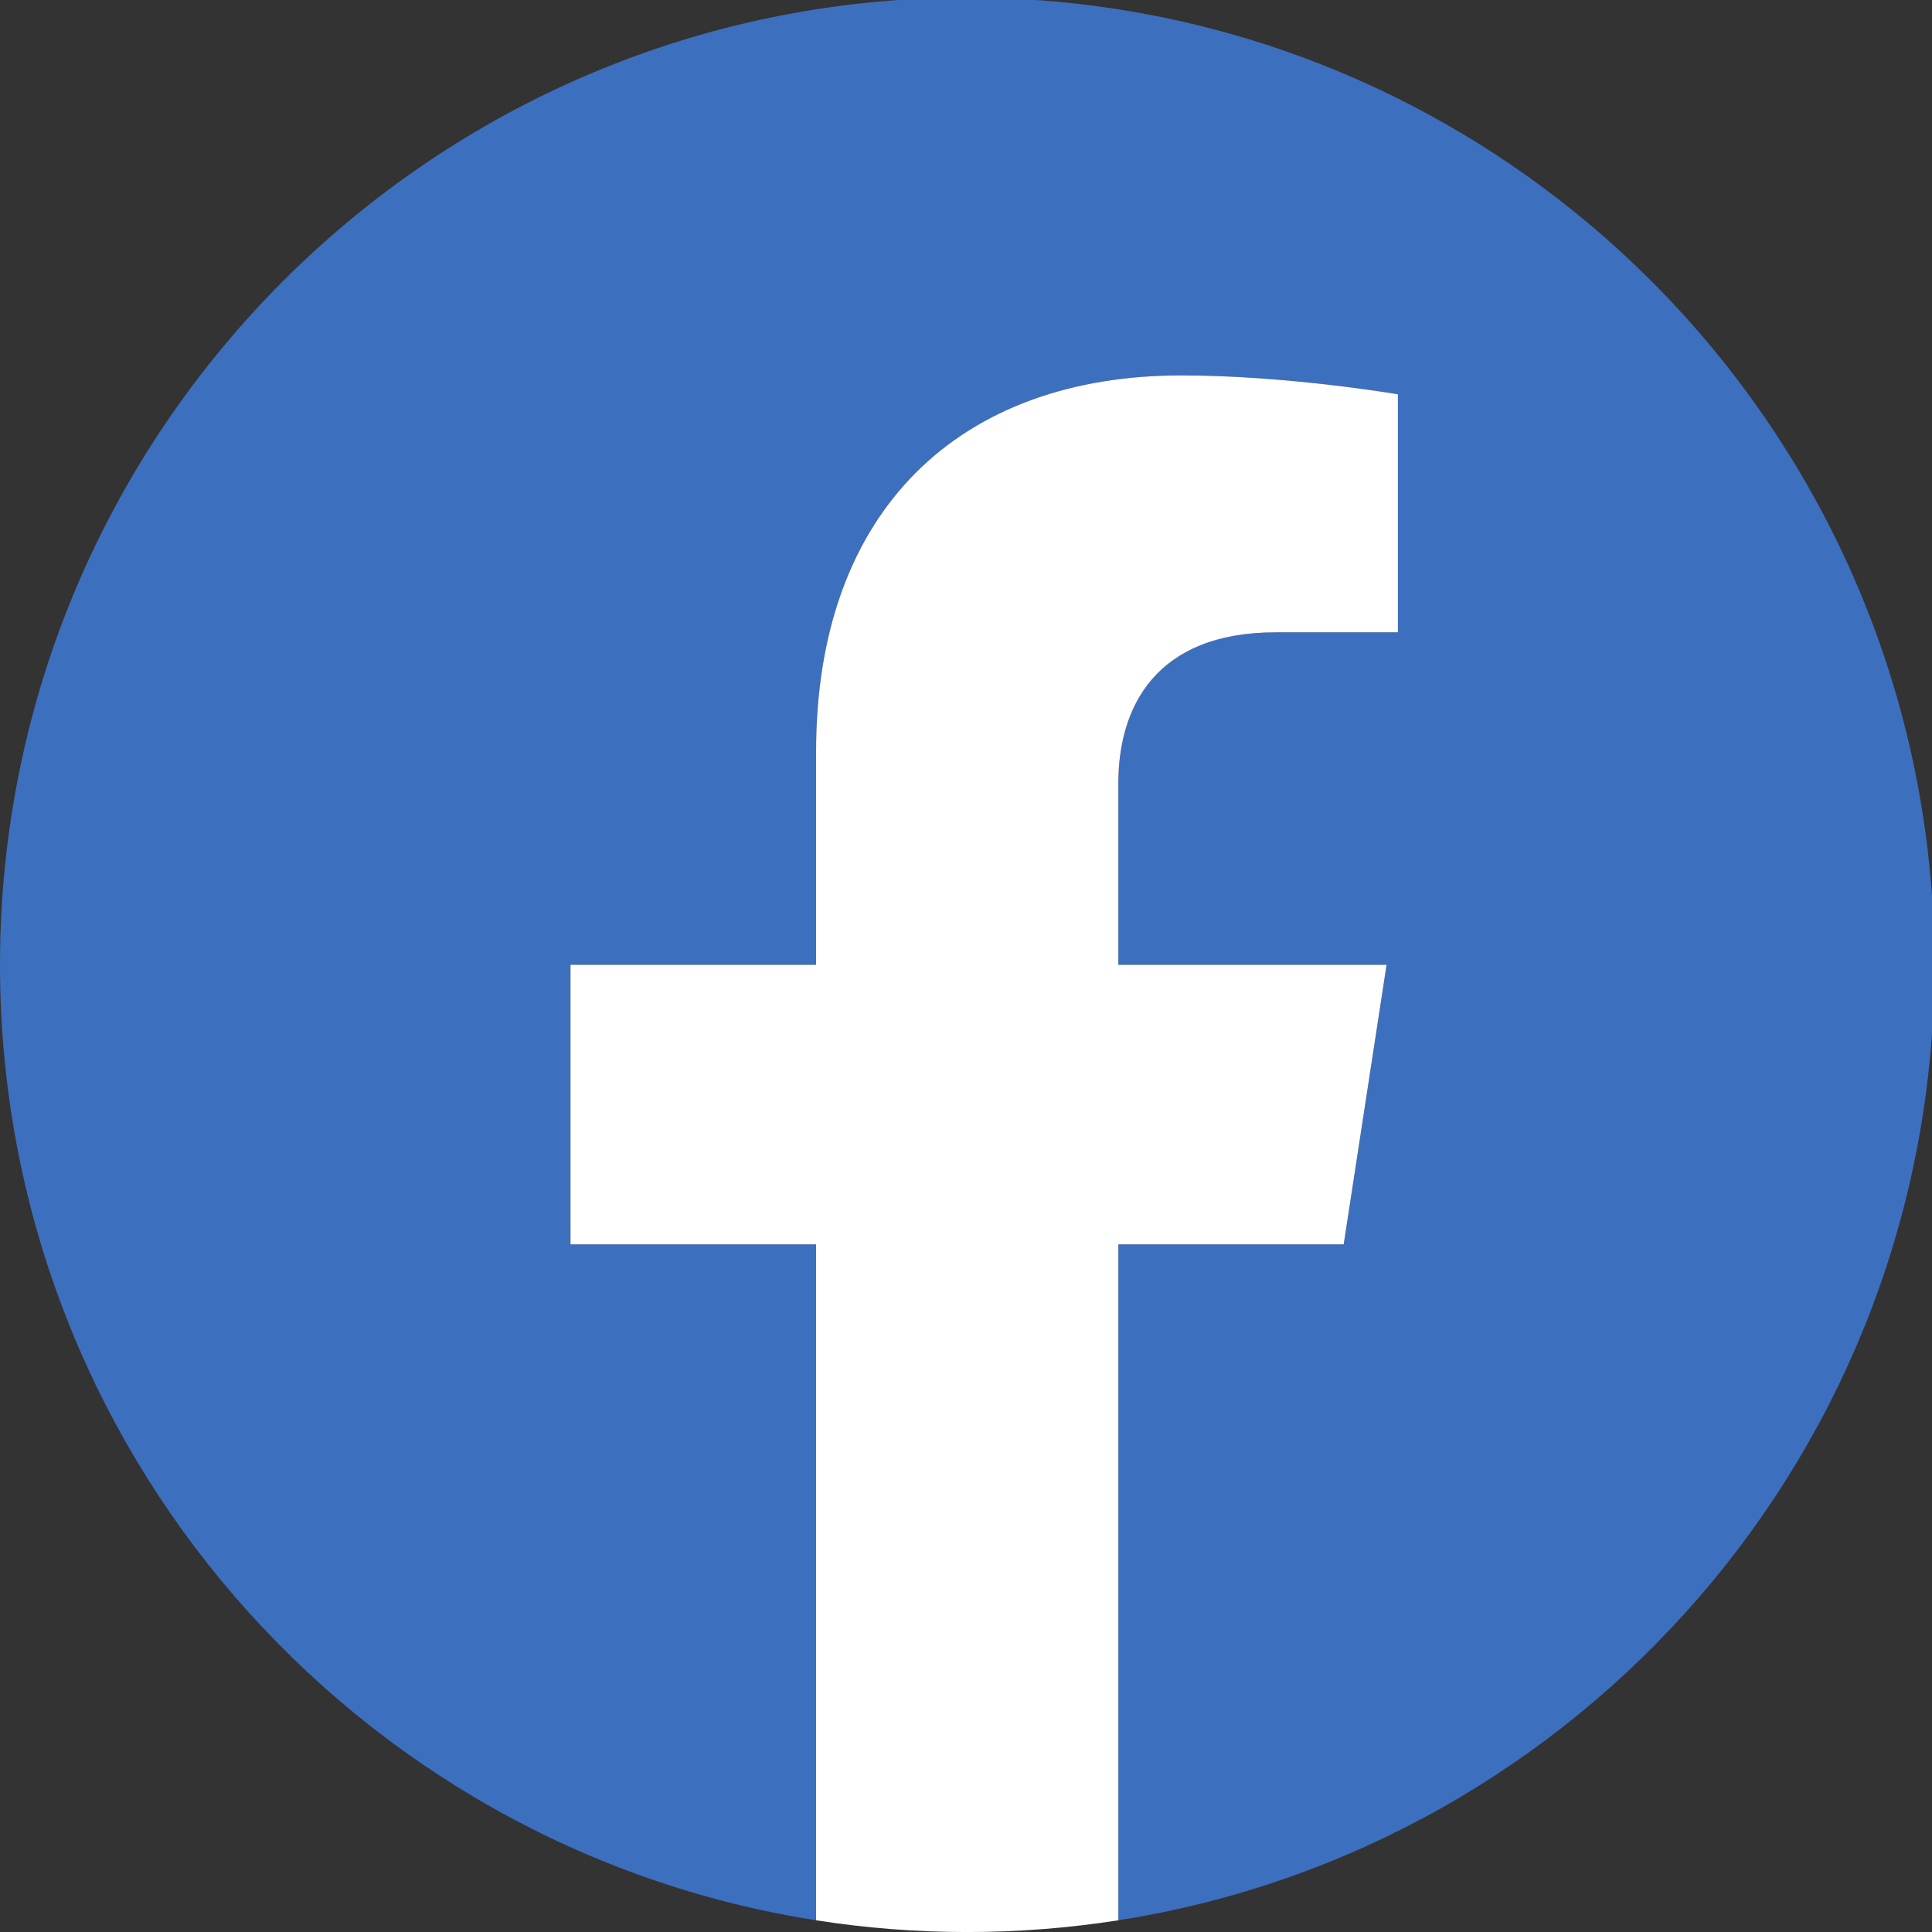
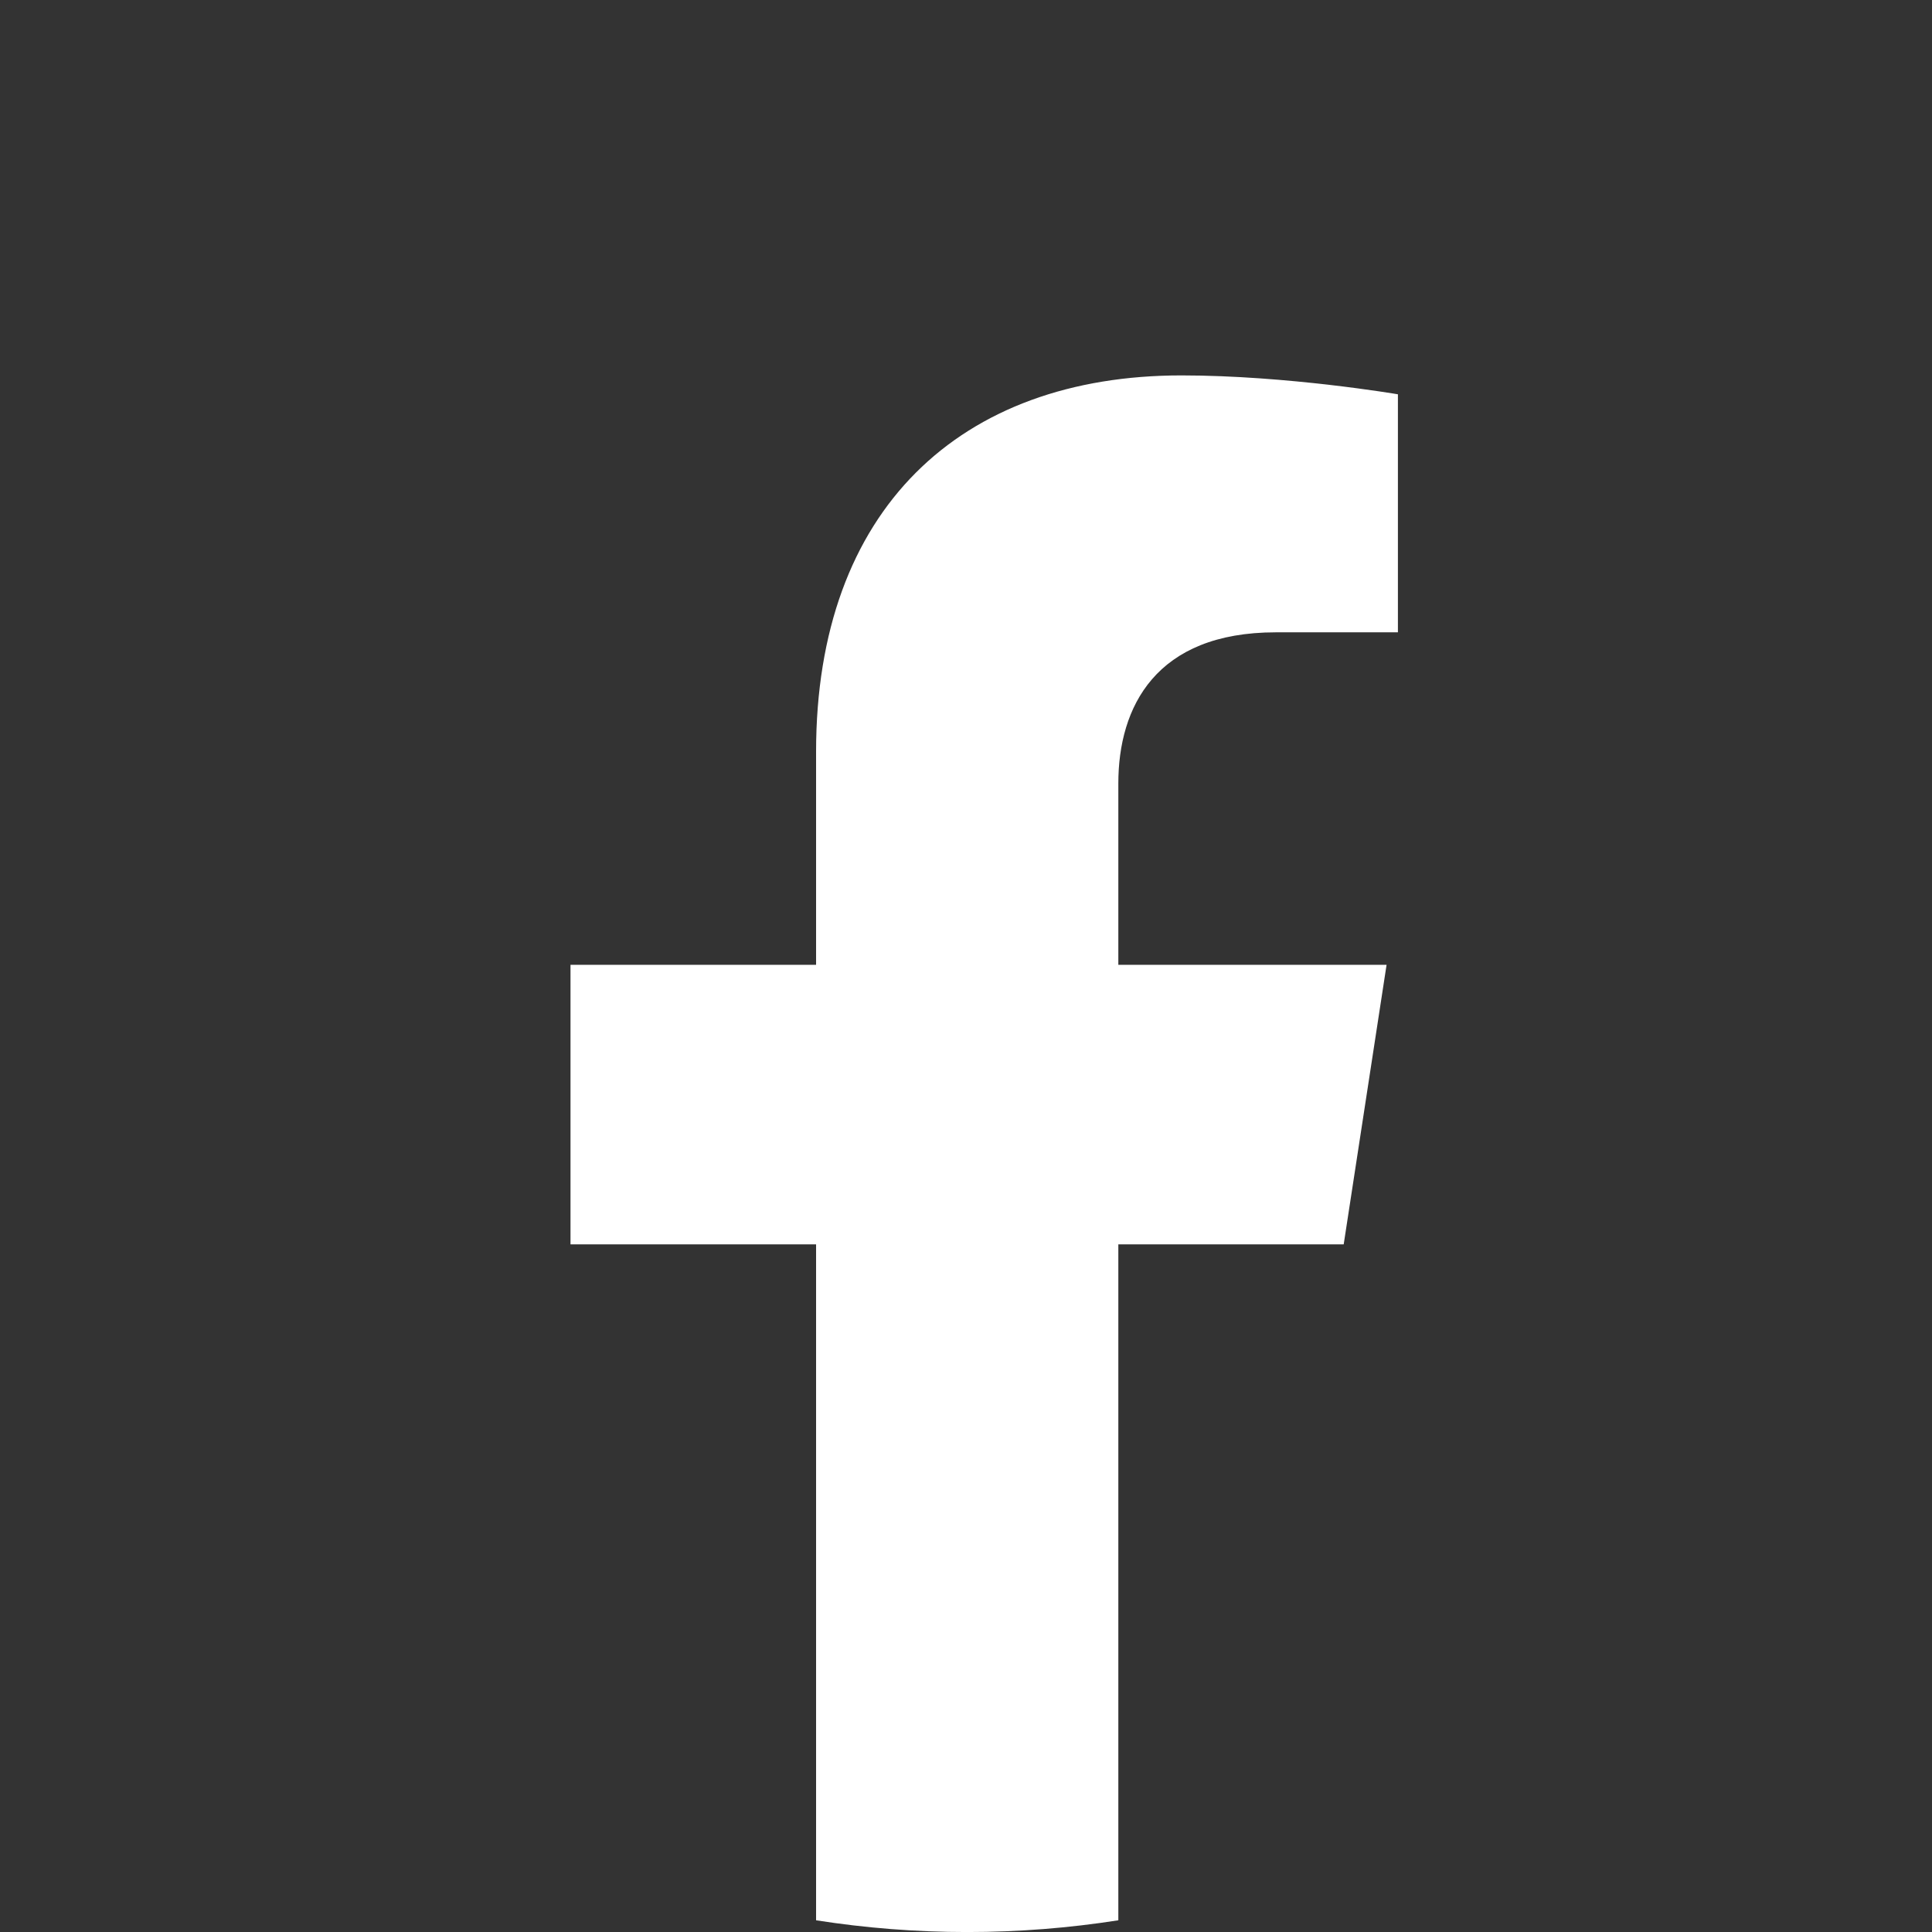
<svg xmlns="http://www.w3.org/2000/svg" width="512" height="512" version="1.1" viewBox="0 0 135 135">
  <rect x="0" y="0" width="135" height="135" fill="#333333" stroke="none" />
  <g transform="translate(0 -162)">
    <g transform="matrix(.132 0 0 -.132 0 297)">
      <g transform="scale(.1)">
-         <path d="m10240 5120c0 2828-2292 5120-5120 5120s-5120-2292-5120-5120c0-2556 1872-4674 4320-5058v3578h-1300v1480h1300v1128c0 1283 764 1992 1934 1992 560 0 1146-100 1146-100v-1260h-646c-636 0-834-395-834-800v-960h1420l-227-1480h-1193v-3578c2448 384 4320 2502 4320 5058" fill="#3d6fbf" />
        <path d="m7113 3640 227 1480h-1420v960c0 405 198 800 834 800h646v1260s-586 100-1146 100c-1170 0-1934-709-1934-1992v-1128h-1300v-1480h1300v-3578c261-40.9 528-62.2 800-62.2s539 21.3 800 62.2v3578h1193" fill="#fff" />
      </g>
    </g>
  </g>
</svg>